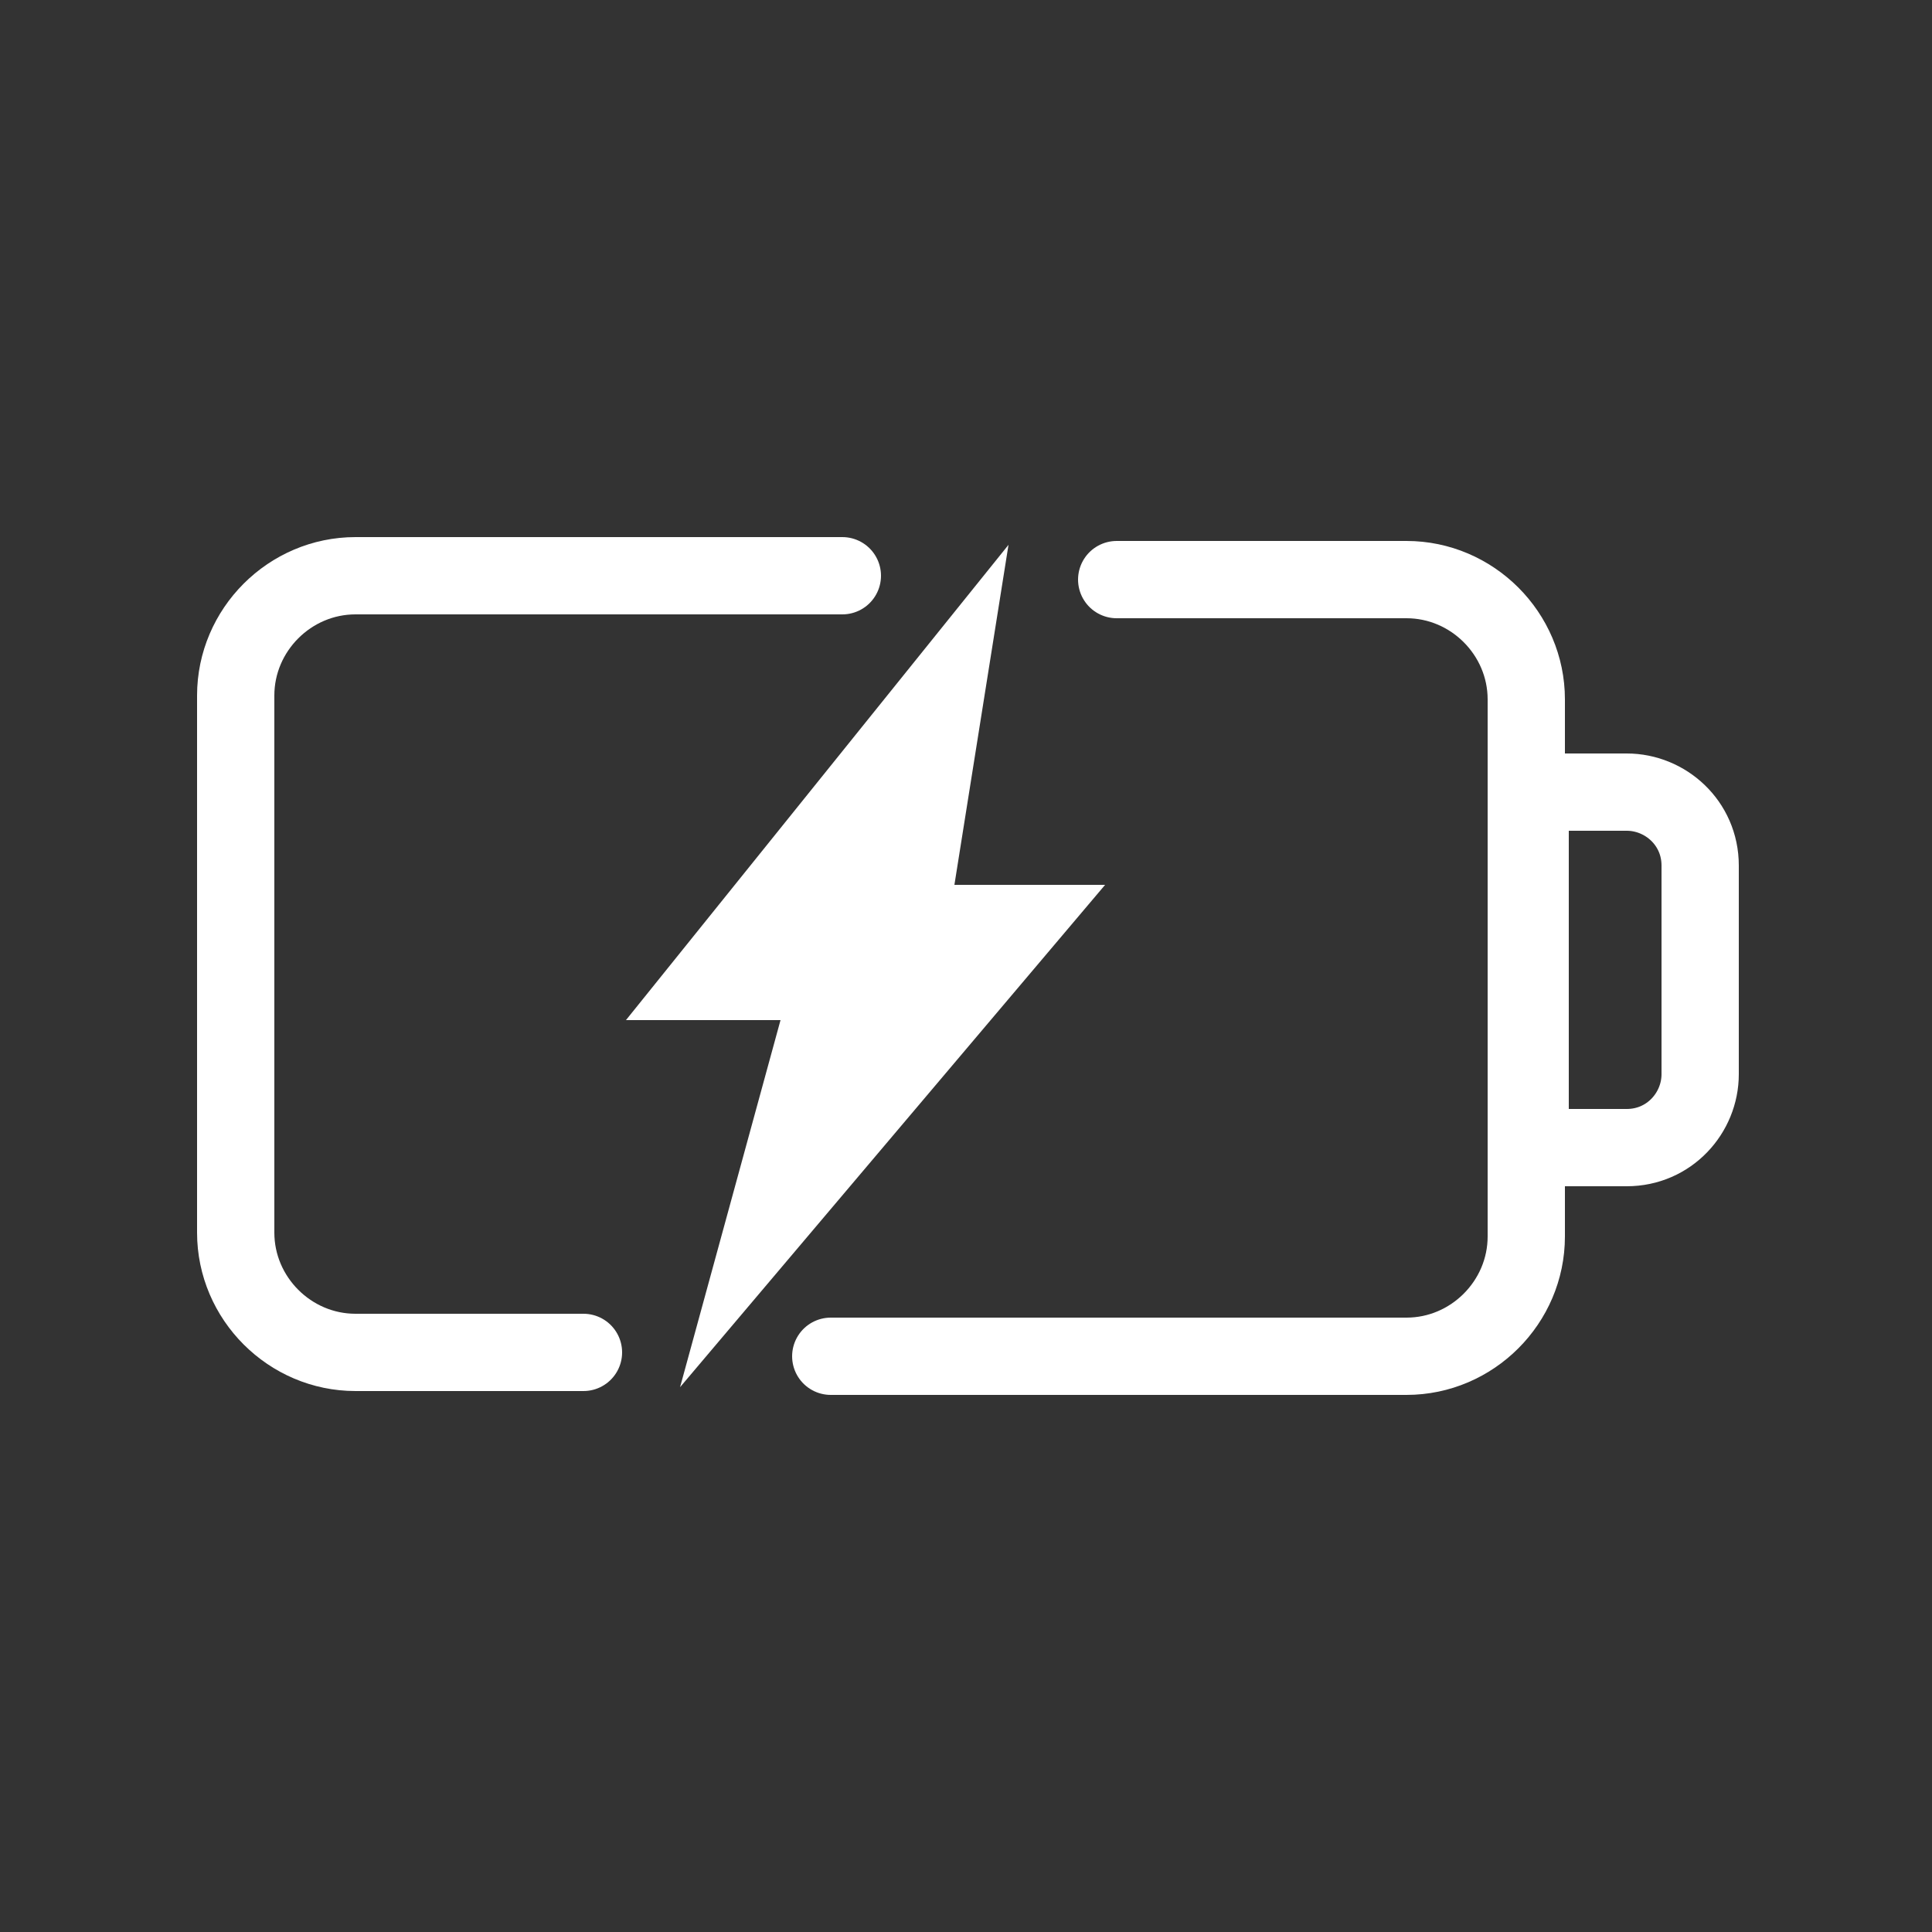
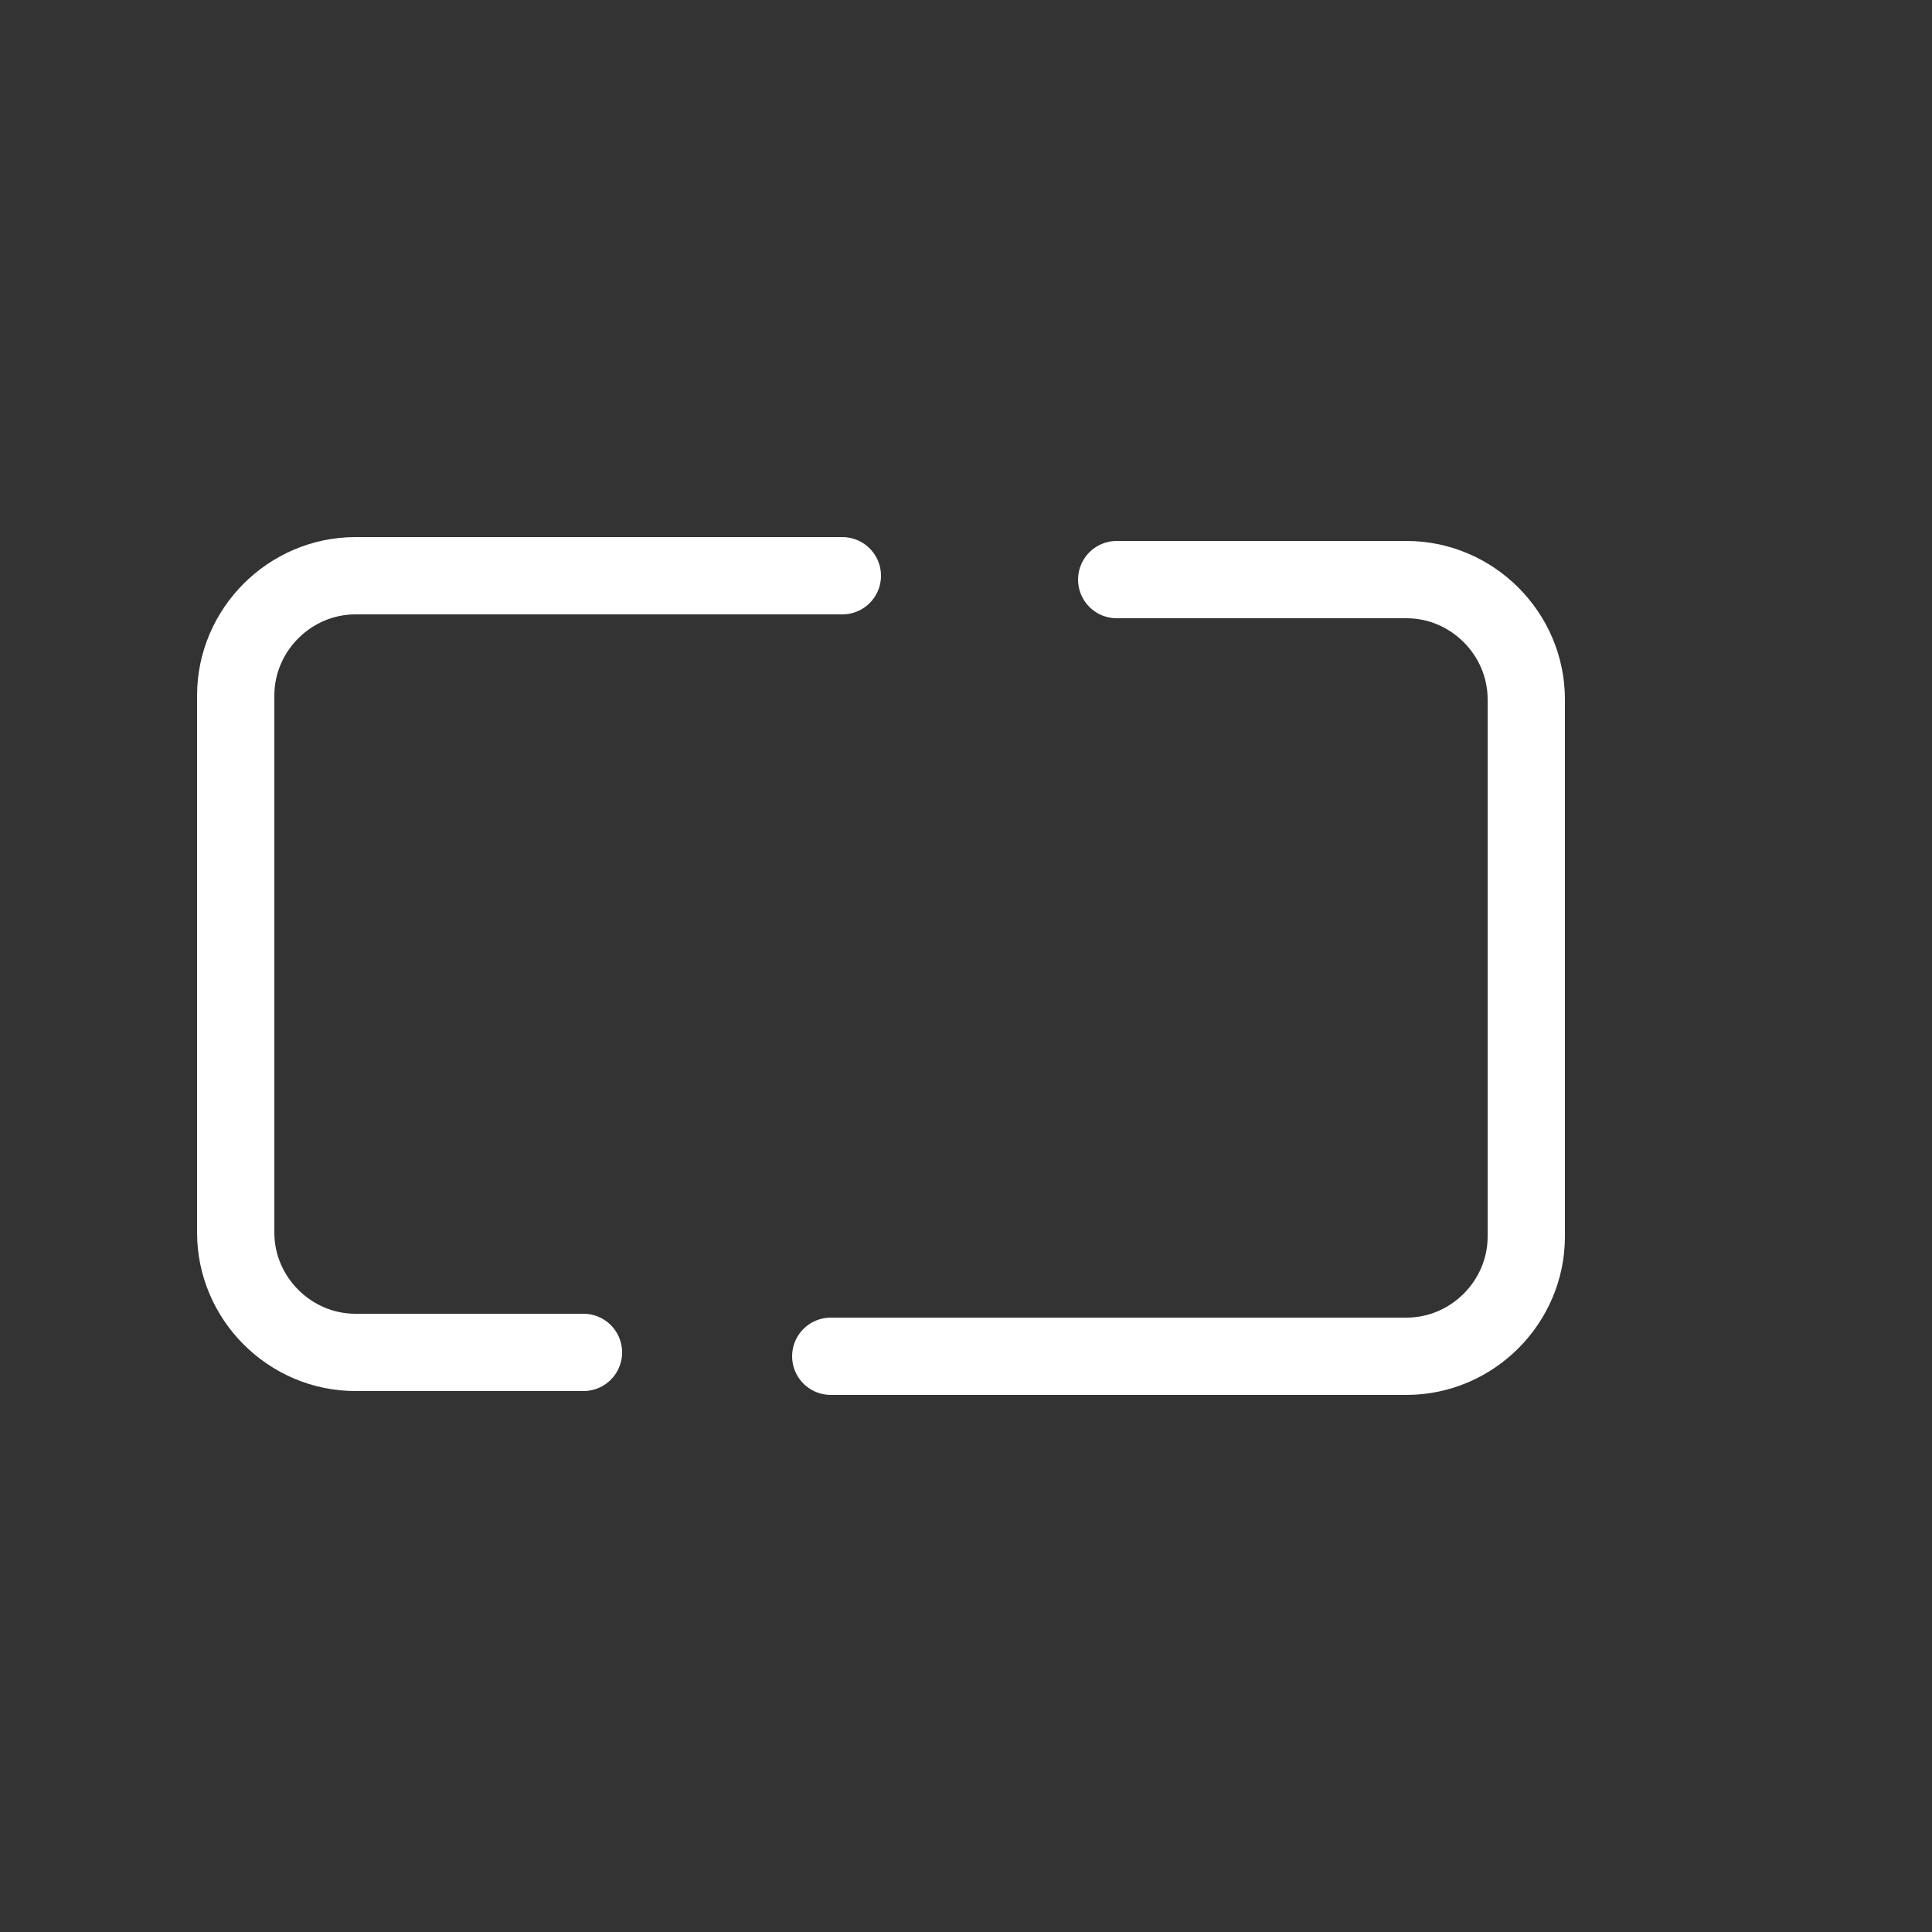
<svg xmlns="http://www.w3.org/2000/svg" viewBox="0 0 50 50" version="1.1" data-name="图层_1" id="_图层_1">
  <rect x="0" y="0" width="50" height="50" fill="#333333" stroke="none" />
  <defs>
    <style>
      .st0 {
        fill: #fff;
      }

      .st1 {
        fill: none;
        stroke: #fff;
        stroke-linecap: round;
        stroke-linejoin: round;
        stroke-width: 2px;
      }
    </style>
  </defs>
-   <path d="M39.6,20.5h2.5c1,0,1.9.8,1.9,1.9v5.4c0,1-.8,1.9-1.9,1.9h-2.5v-9.1h0Z" class="st1" />
-   <polygon points="17.6 35.9 28.6 22.9 24.7 22.9 26.1 14.1 16.2 26.4 20.2 26.4 17.6 35.9" class="st0" />
  <g>
    <path d="M21.5,35.1h14.9c1.7,0,3.1-1.4,3.1-3.1v-13.9c0-1.7-1.4-3.1-3.1-3.1h-7.5" class="st1" />
    <path d="M21.8,14.9h-12.6c-1.7,0-3.1,1.4-3.1,3.1v13.9c0,1.7,1.4,3.1,3.1,3.1h5.9" class="st1" />
  </g>
</svg>